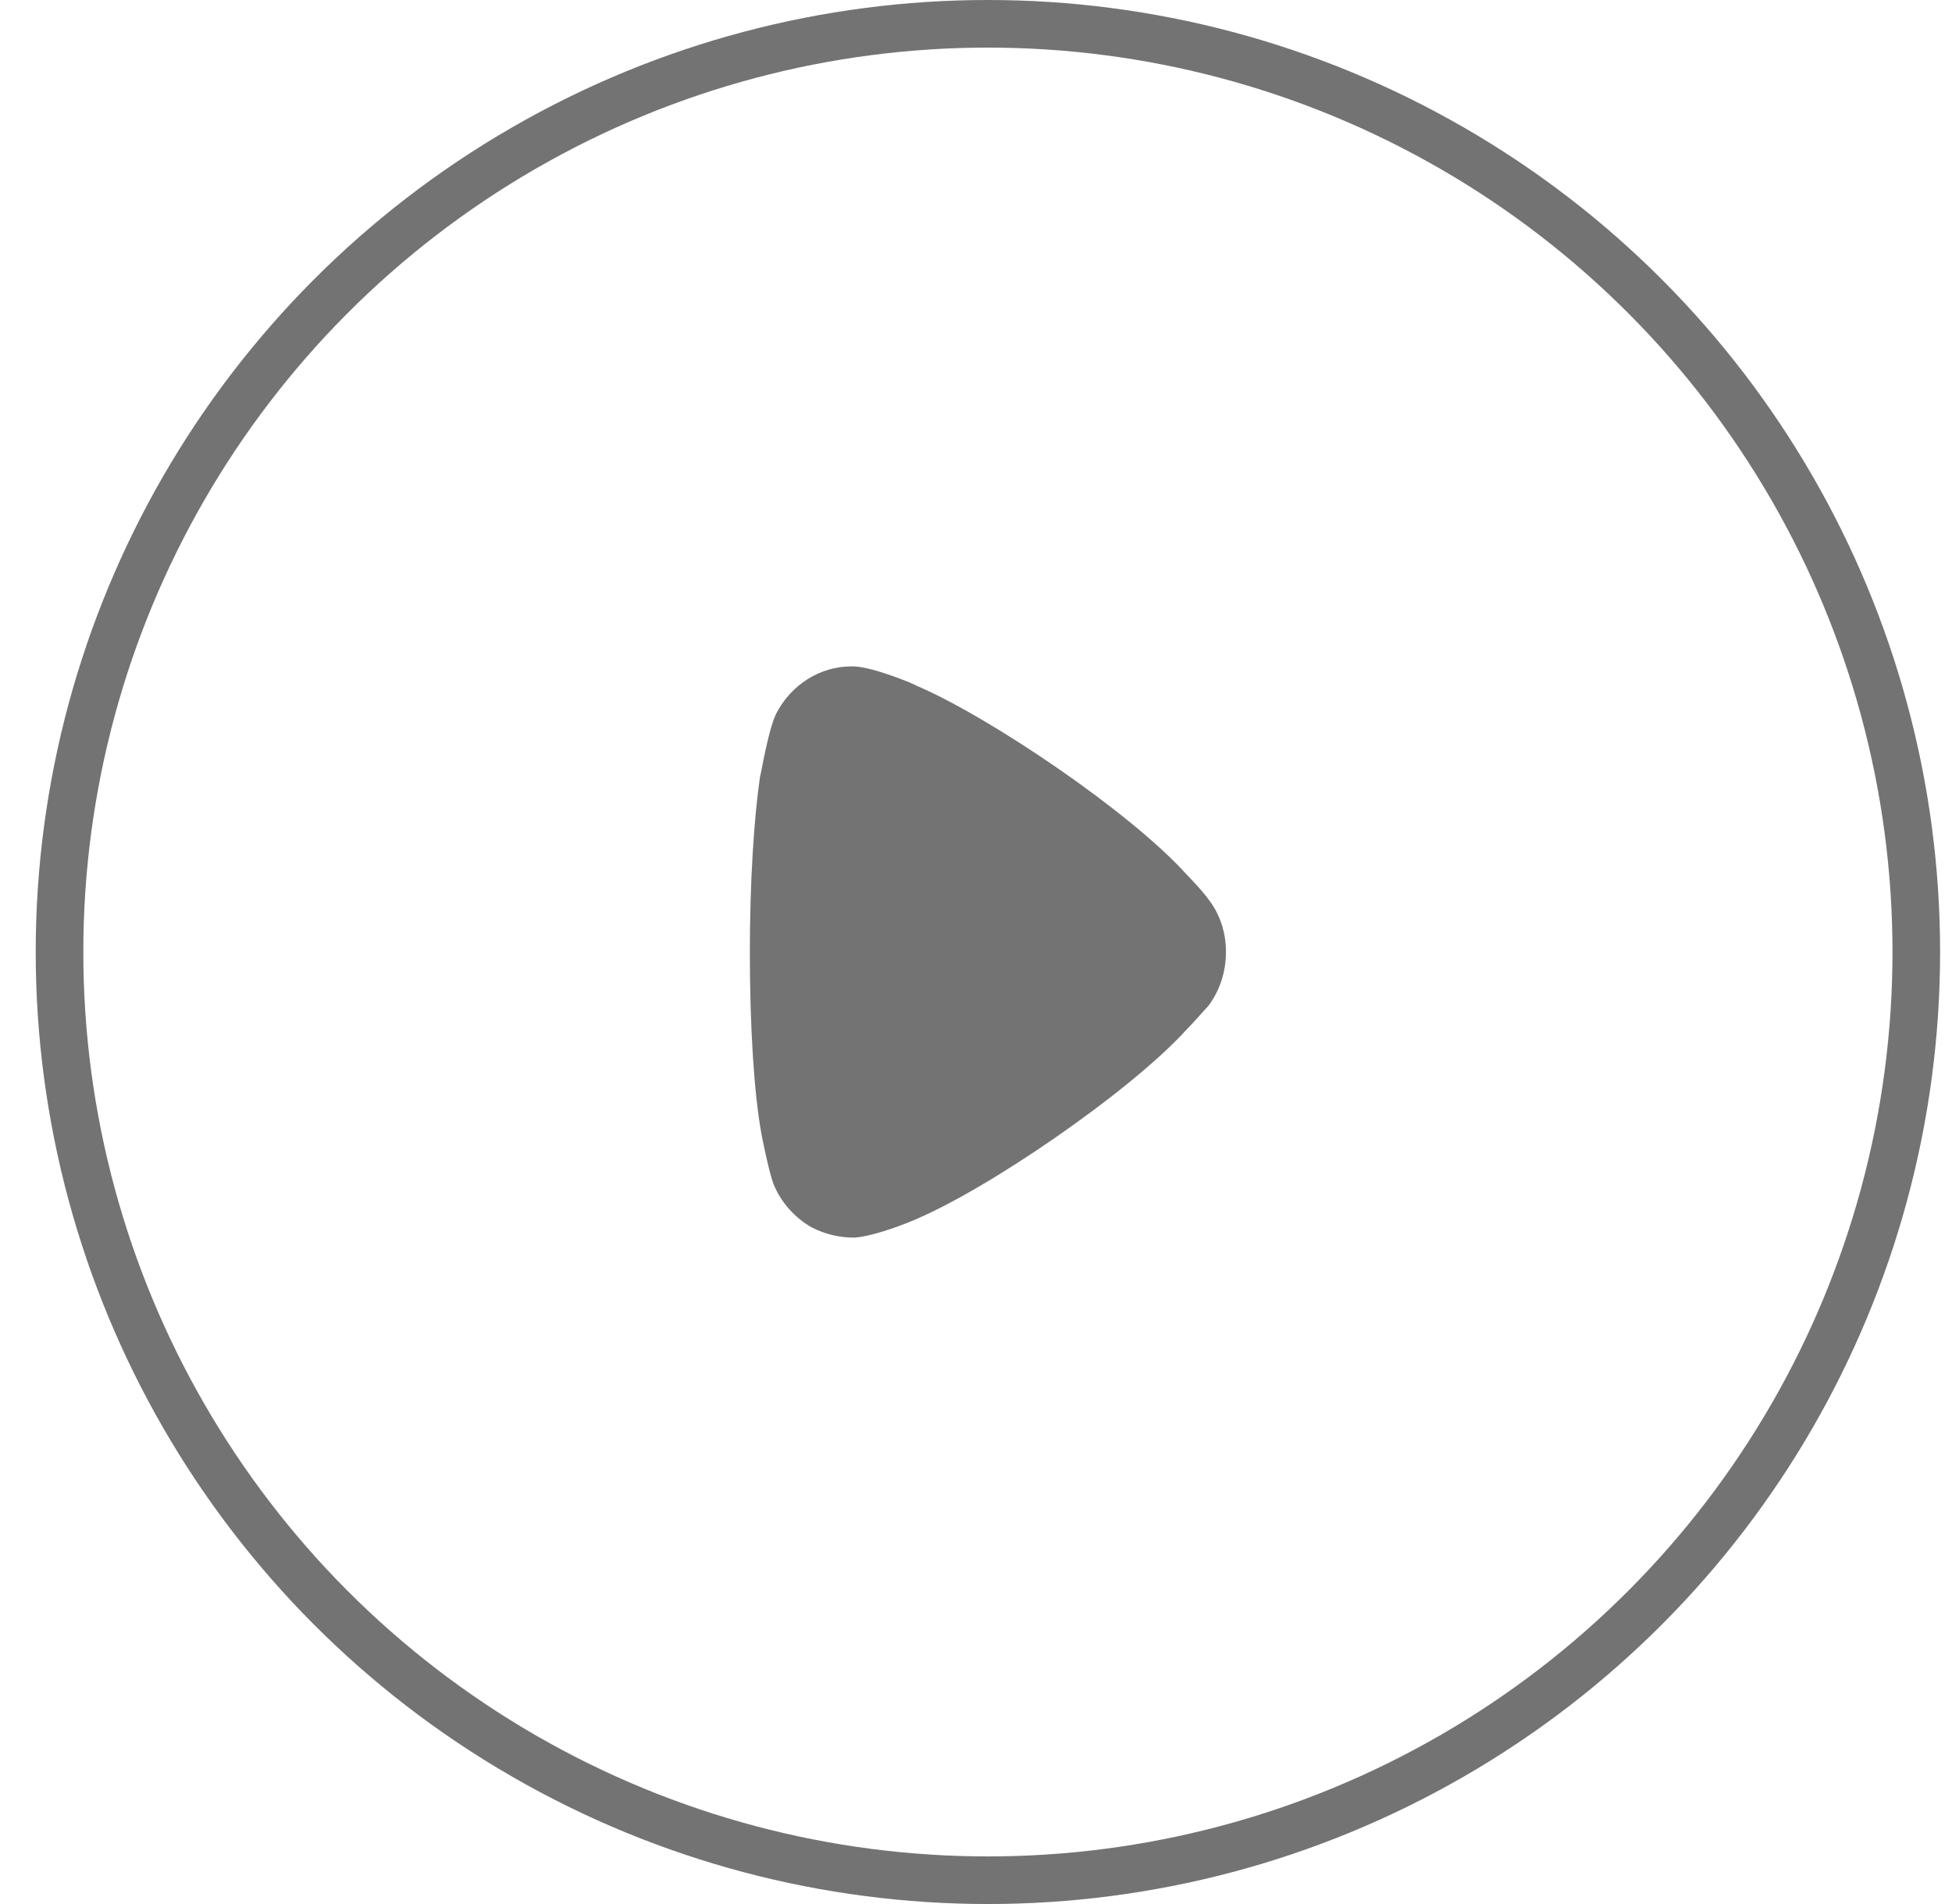
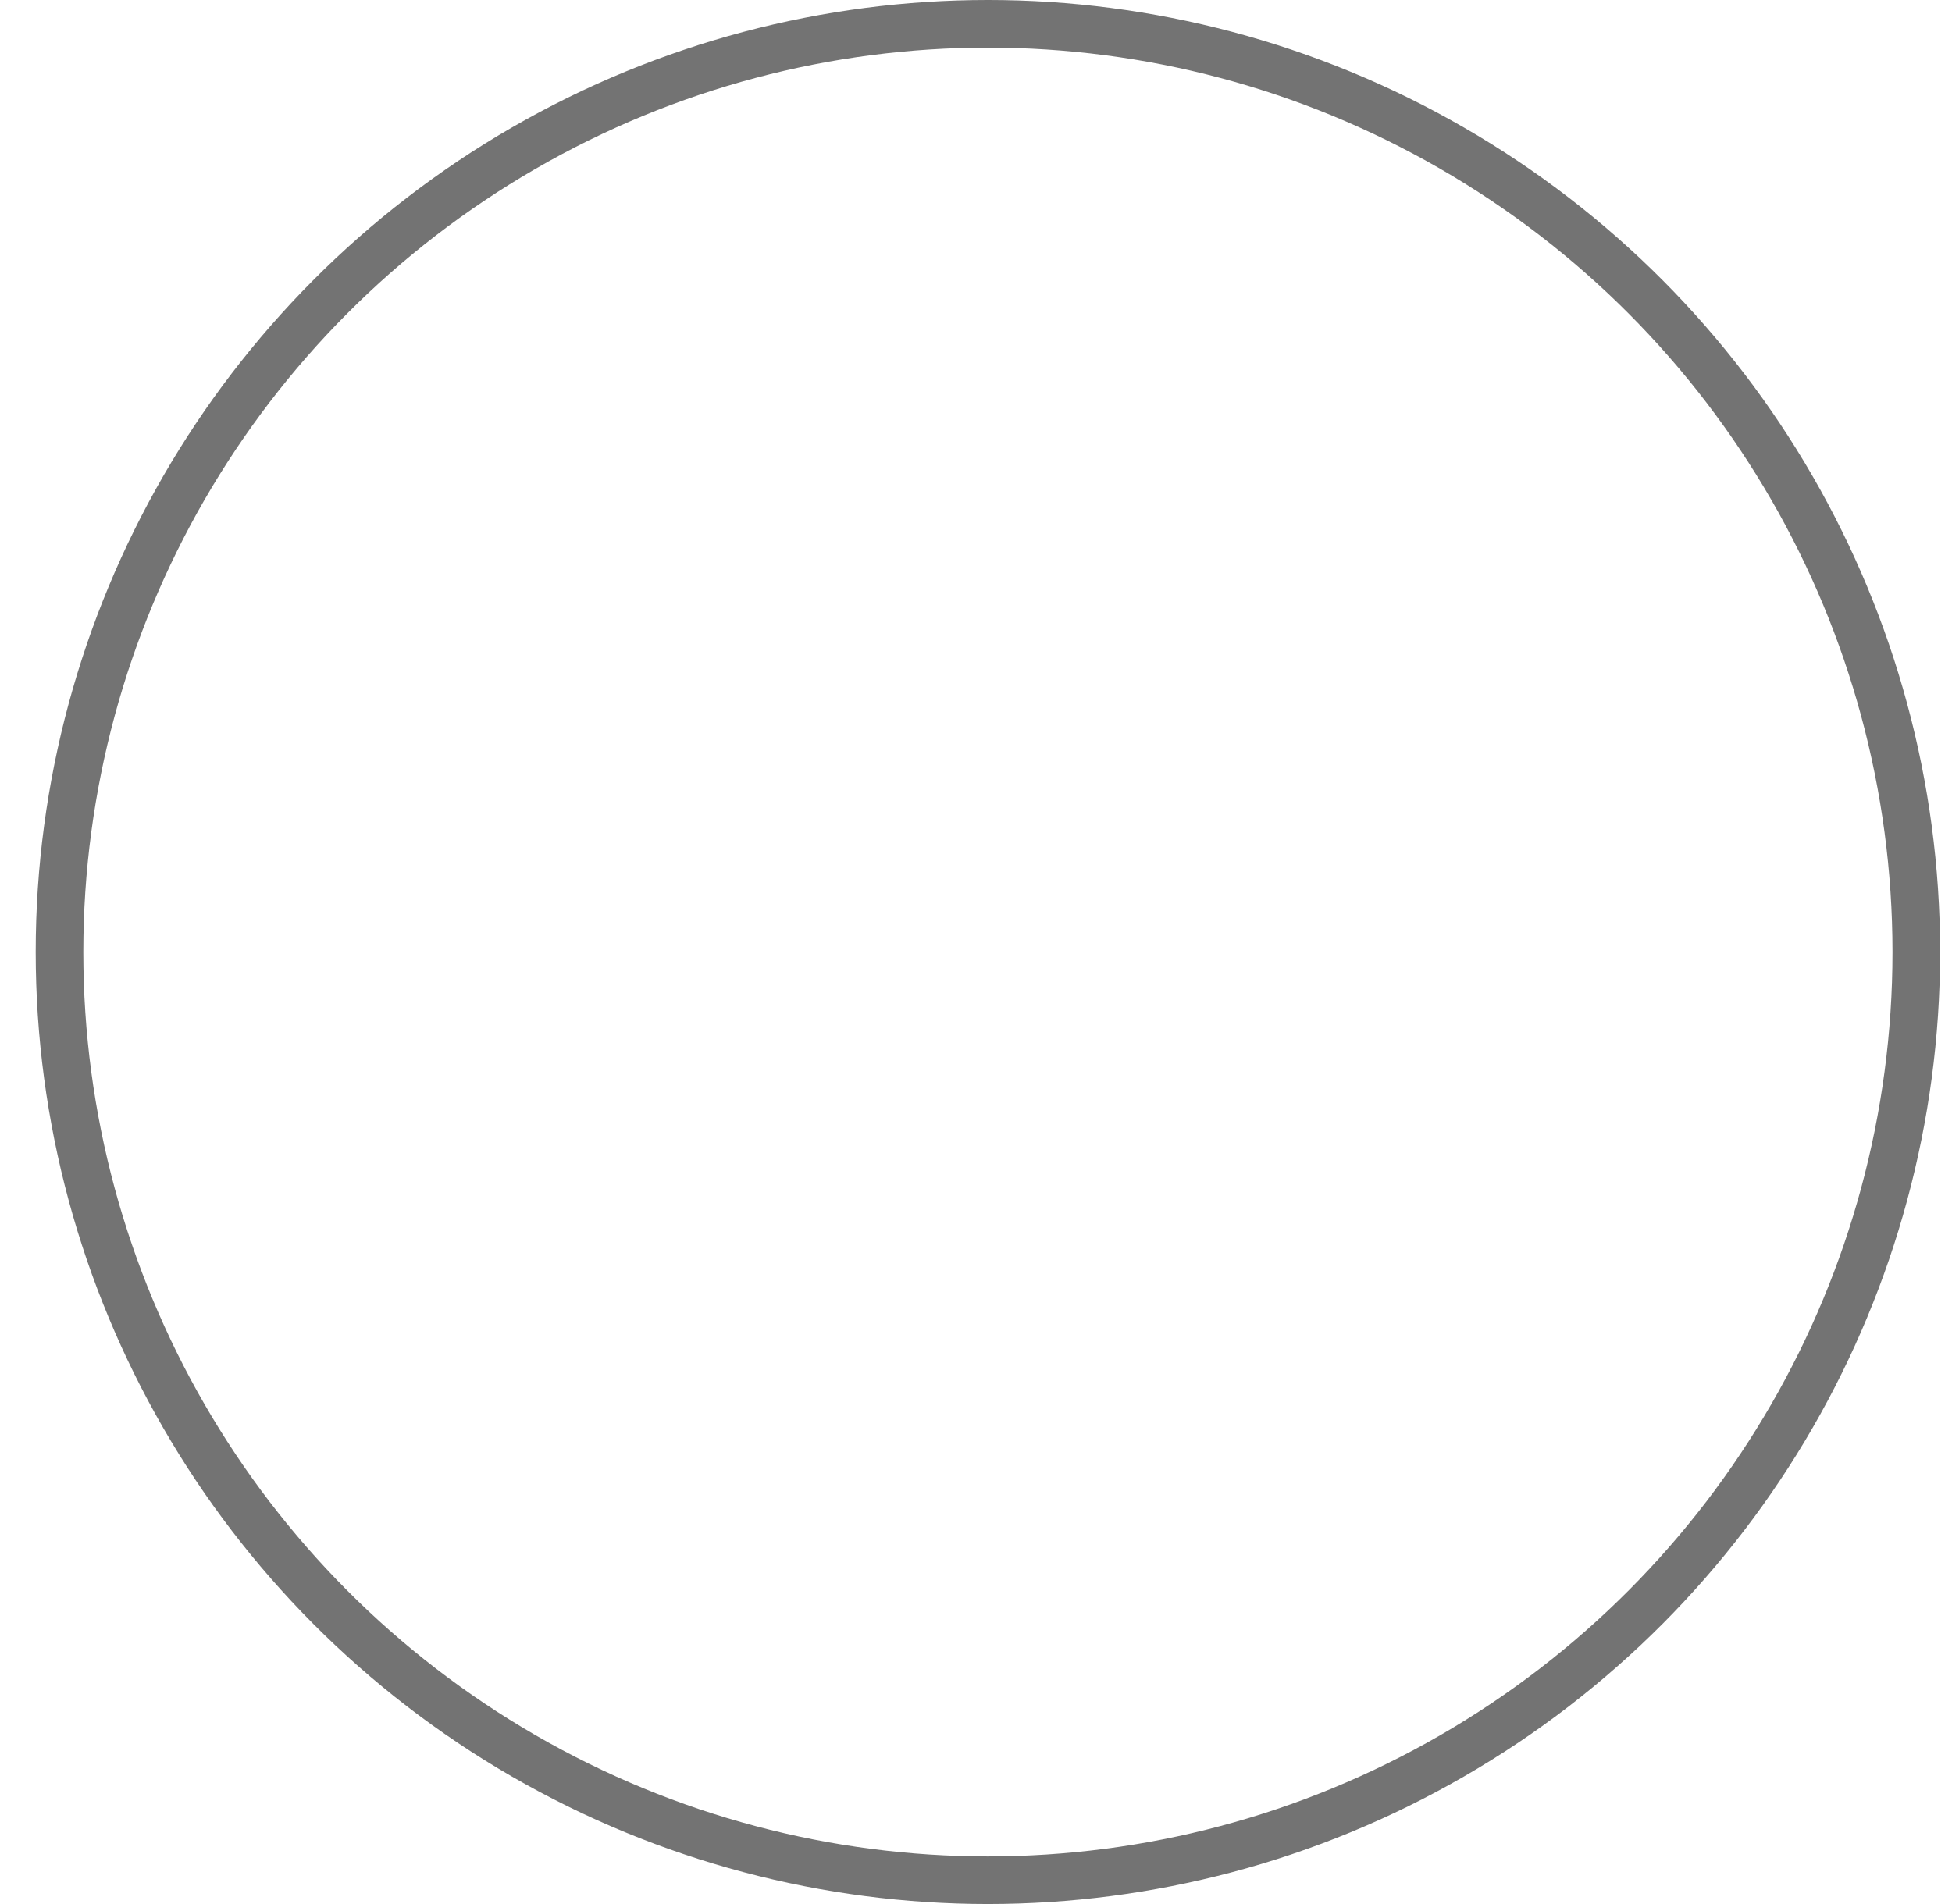
<svg xmlns="http://www.w3.org/2000/svg" width="41" height="40" viewBox="0 0 41 40" fill="none">
  <circle cx="20.75" cy="20" r="19.5" stroke="#737373" />
-   <path d="M25.381 21.131C25.324 21.189 25.111 21.437 24.912 21.641C23.747 22.924 20.708 25.024 19.117 25.665C18.875 25.768 18.264 25.986 17.938 26C17.625 26 17.327 25.928 17.043 25.782C16.688 25.578 16.404 25.257 16.248 24.878C16.148 24.615 15.992 23.828 15.992 23.814C15.836 22.953 15.75 21.554 15.75 20.008C15.75 18.535 15.836 17.193 15.963 16.319C15.978 16.305 16.134 15.327 16.304 14.992C16.617 14.38 17.228 14 17.881 14H17.938C18.364 14.015 19.259 14.395 19.259 14.409C20.764 15.051 23.733 17.048 24.927 18.375C24.927 18.375 25.263 18.716 25.409 18.929C25.637 19.235 25.75 19.614 25.75 19.993C25.75 20.416 25.622 20.81 25.381 21.131Z" fill="#737373" />
</svg>